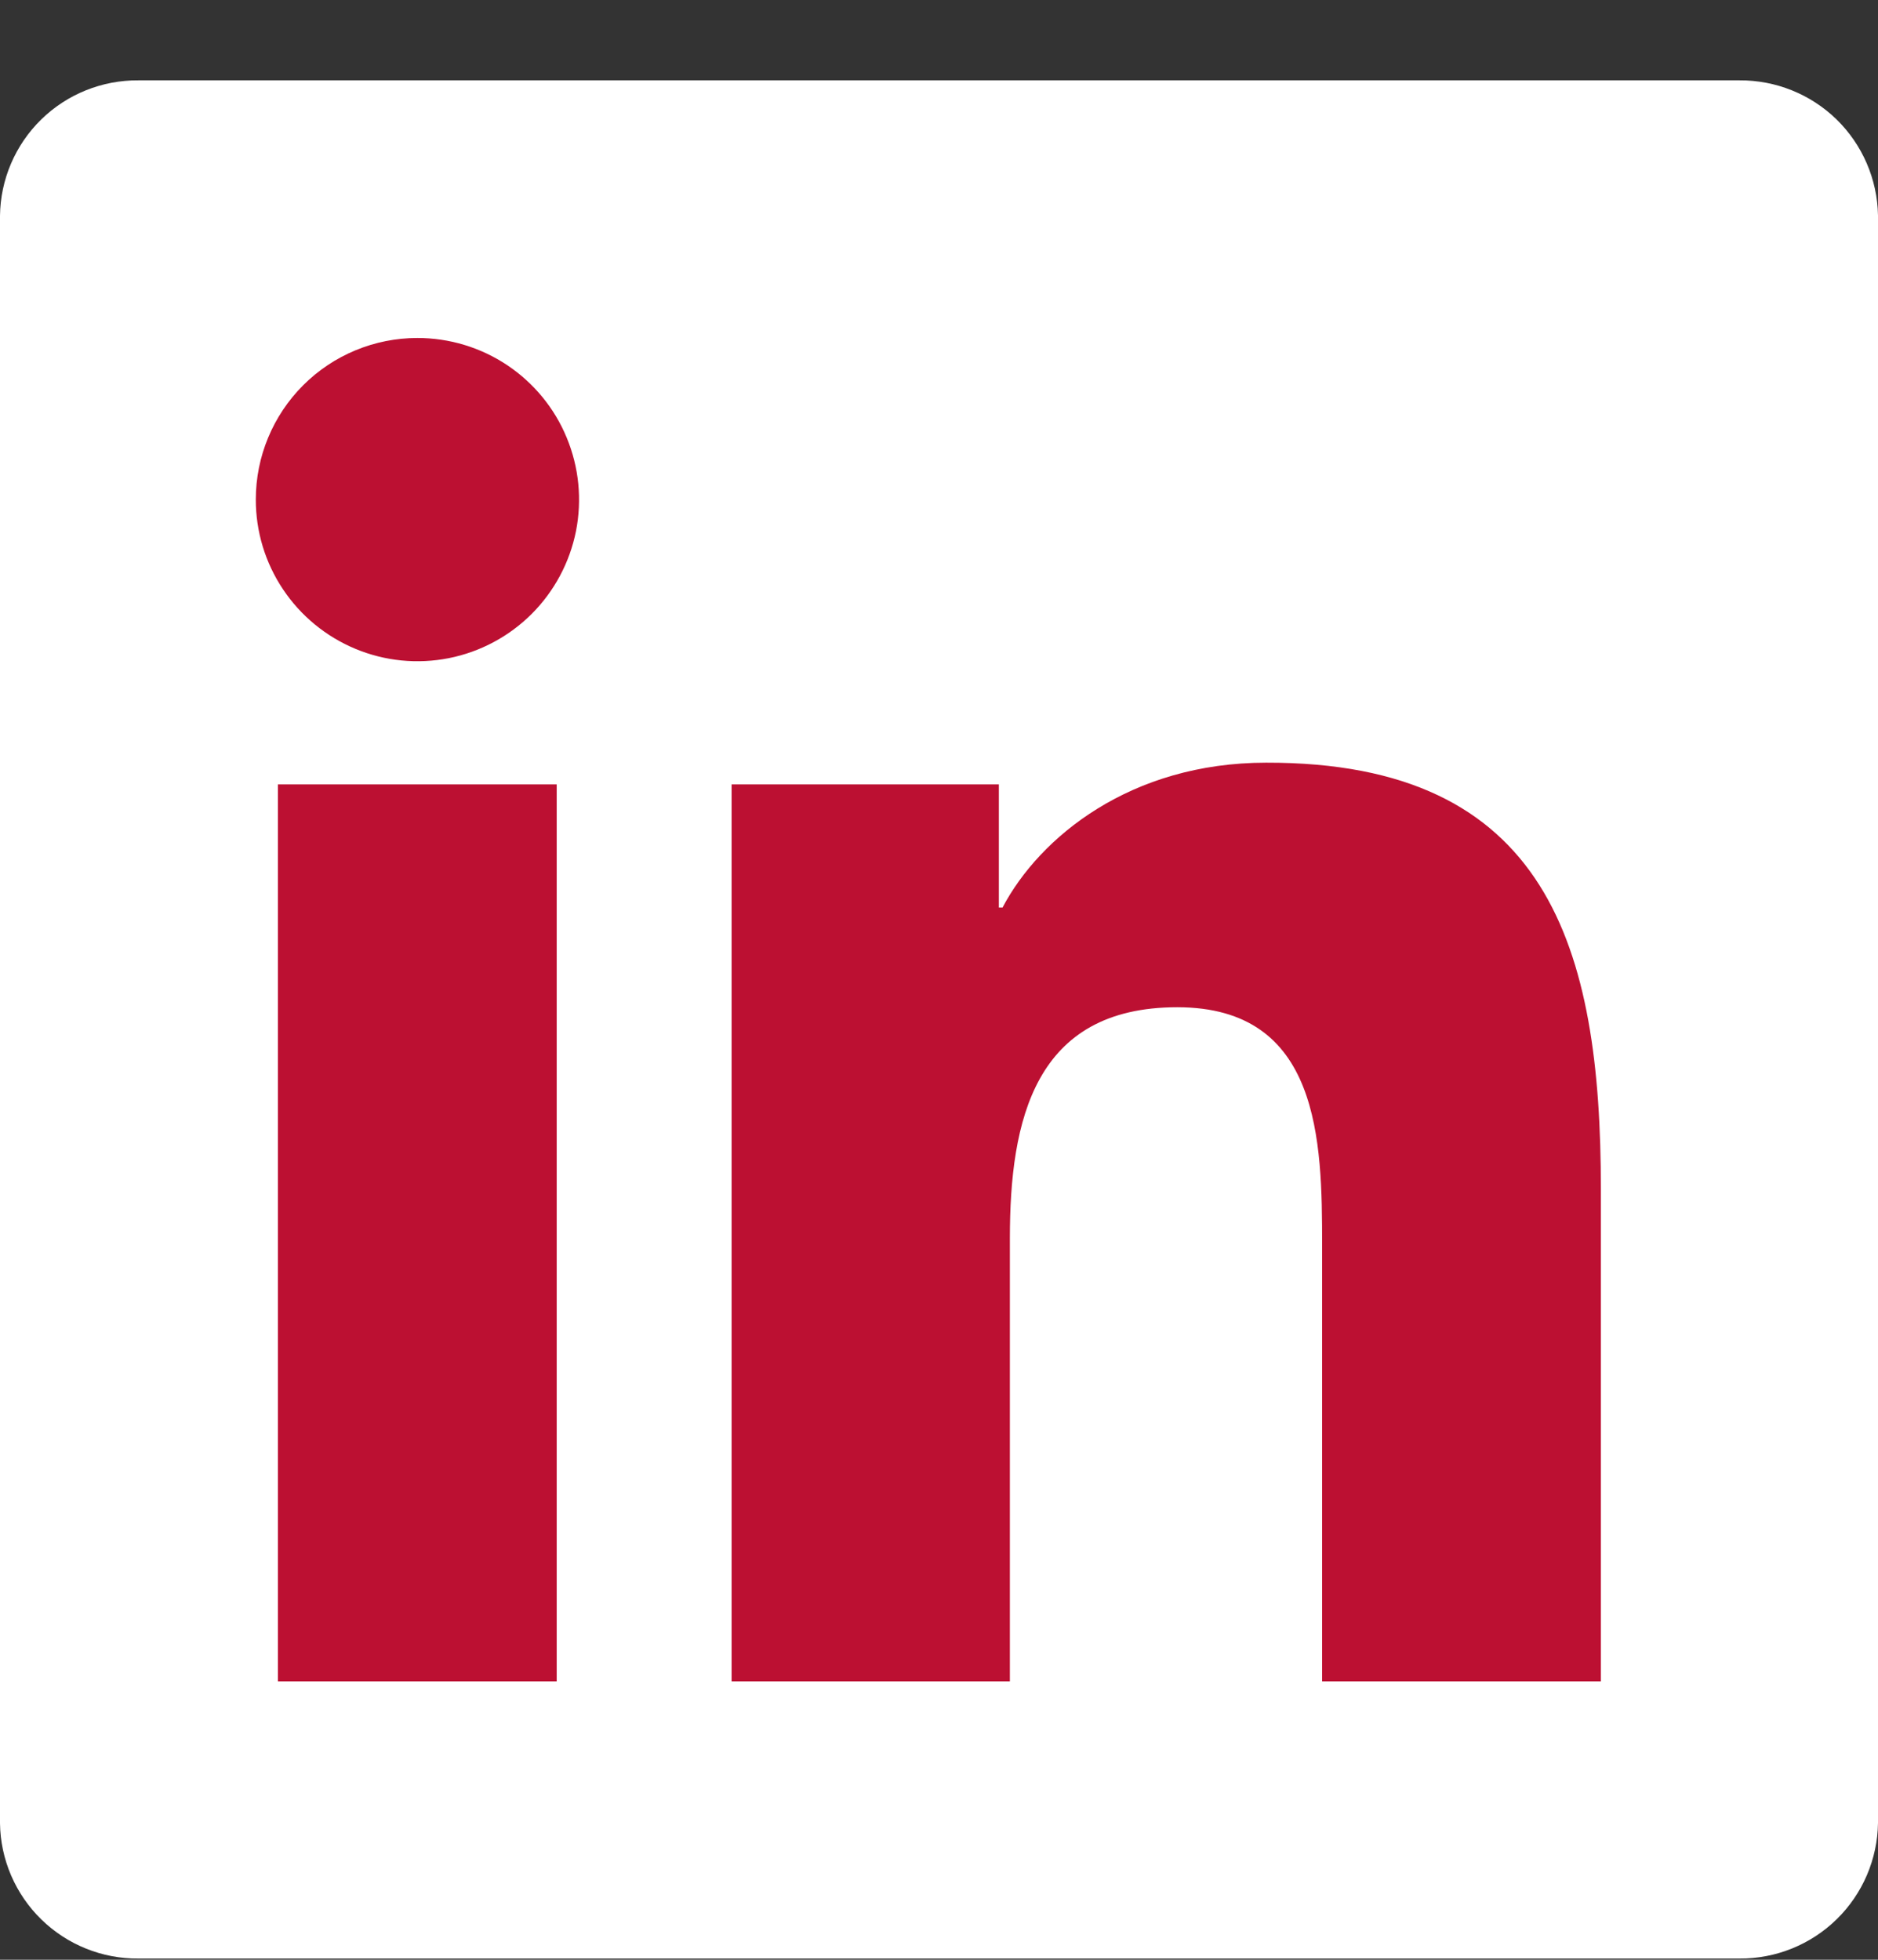
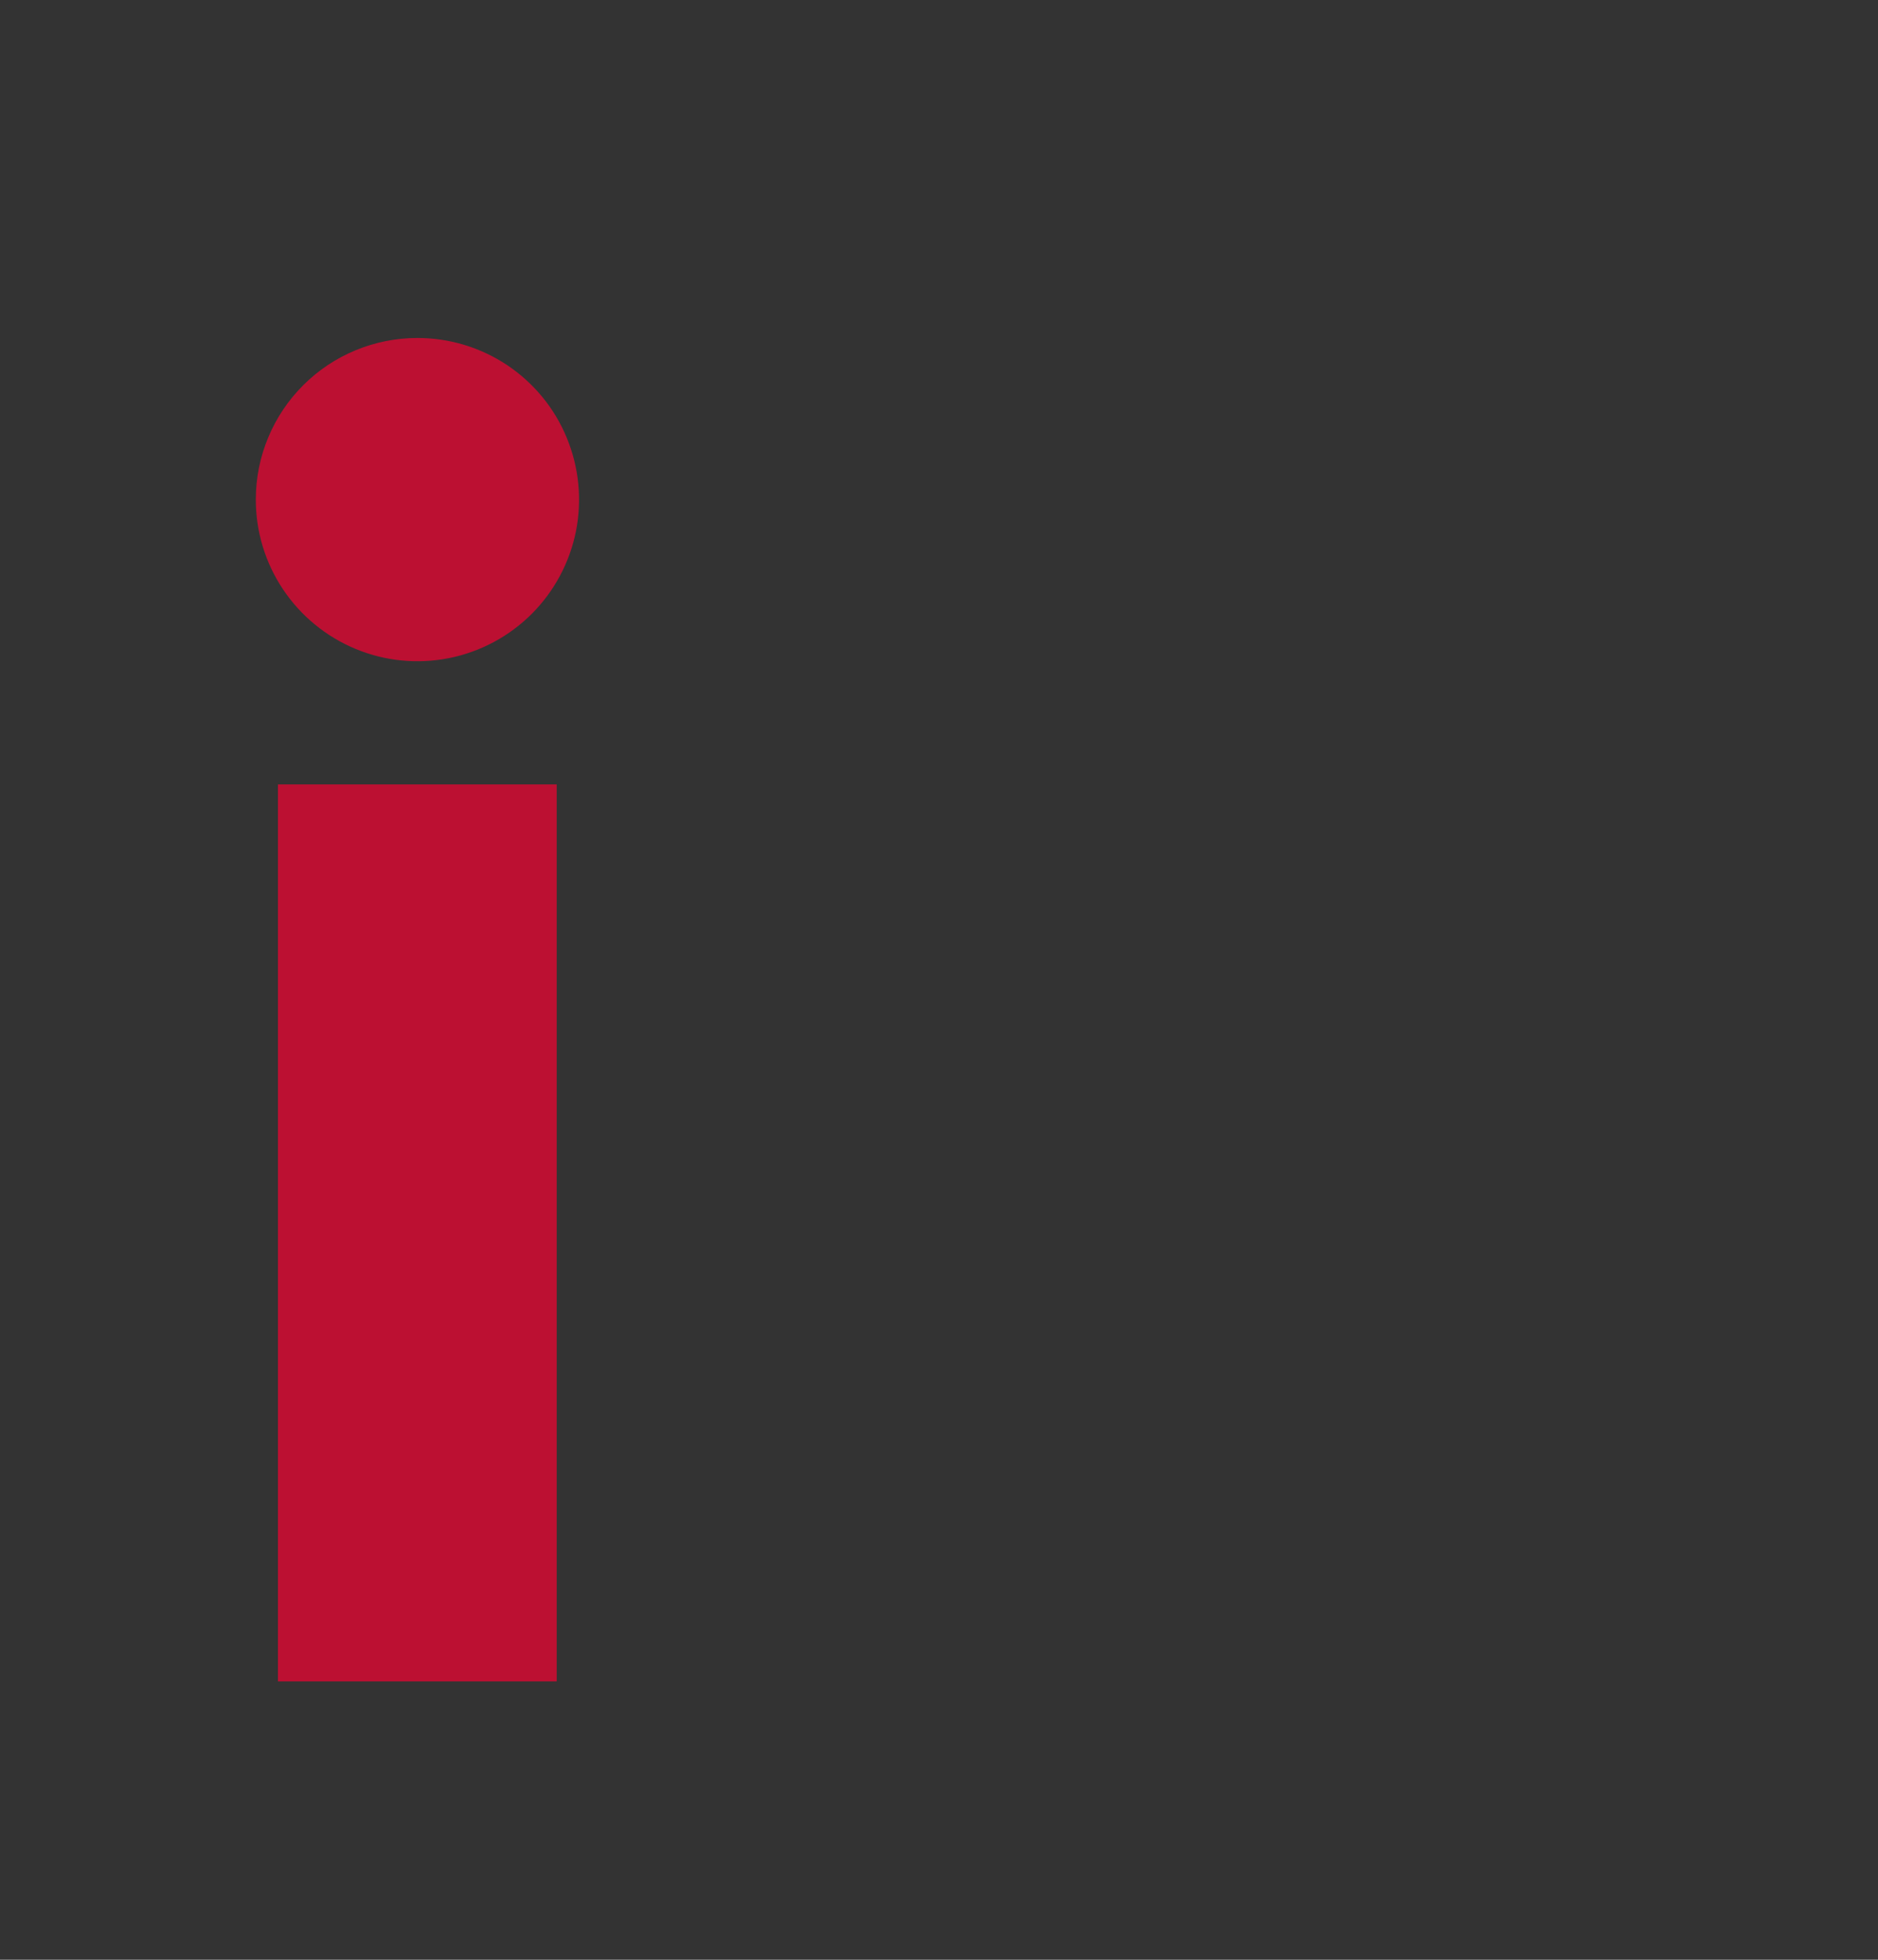
<svg xmlns="http://www.w3.org/2000/svg" width="23" height="24" viewBox="0 0 23 24" fill="none">
  <rect x="0" y="0" width="23" height="24" fill="#333333" stroke="none" />
-   <path d="M21.303 0.984H1.697C1.252 0.98 0.823 1.152 0.505 1.463C0.187 1.774 0.005 2.199 0 2.643V22.329C0.006 22.773 0.189 23.197 0.507 23.507C0.825 23.817 1.253 23.989 1.697 23.985H21.303C21.748 23.988 22.176 23.815 22.494 23.504C22.812 23.193 22.994 22.768 23 22.324V2.638C22.992 2.194 22.809 1.772 22.492 1.462C22.174 1.153 21.747 0.981 21.303 0.984Z" fill="white" />
  <path d="M3.404 9.606H6.818V20.591H3.404V9.606ZM5.112 4.139C5.504 4.139 5.887 4.255 6.212 4.472C6.538 4.69 6.792 4.999 6.941 5.361C7.091 5.723 7.13 6.121 7.054 6.505C6.977 6.889 6.788 7.242 6.511 7.519C6.234 7.795 5.881 7.984 5.497 8.06C5.113 8.136 4.715 8.097 4.353 7.946C3.992 7.796 3.683 7.542 3.466 7.217C3.248 6.891 3.132 6.508 3.133 6.116C3.133 5.592 3.342 5.089 3.713 4.718C4.084 4.347 4.588 4.139 5.112 4.139Z" fill="#BC1032" />
-   <path d="M8.96 9.606H12.233V11.114H12.278C12.734 10.25 13.847 9.34 15.507 9.34C18.965 9.332 19.606 11.608 19.606 14.558V20.591H16.192V15.246C16.192 13.974 16.169 12.335 14.418 12.335C12.666 12.335 12.368 13.723 12.368 15.163V20.591H8.96V9.606Z" fill="#BC1032" />
</svg>